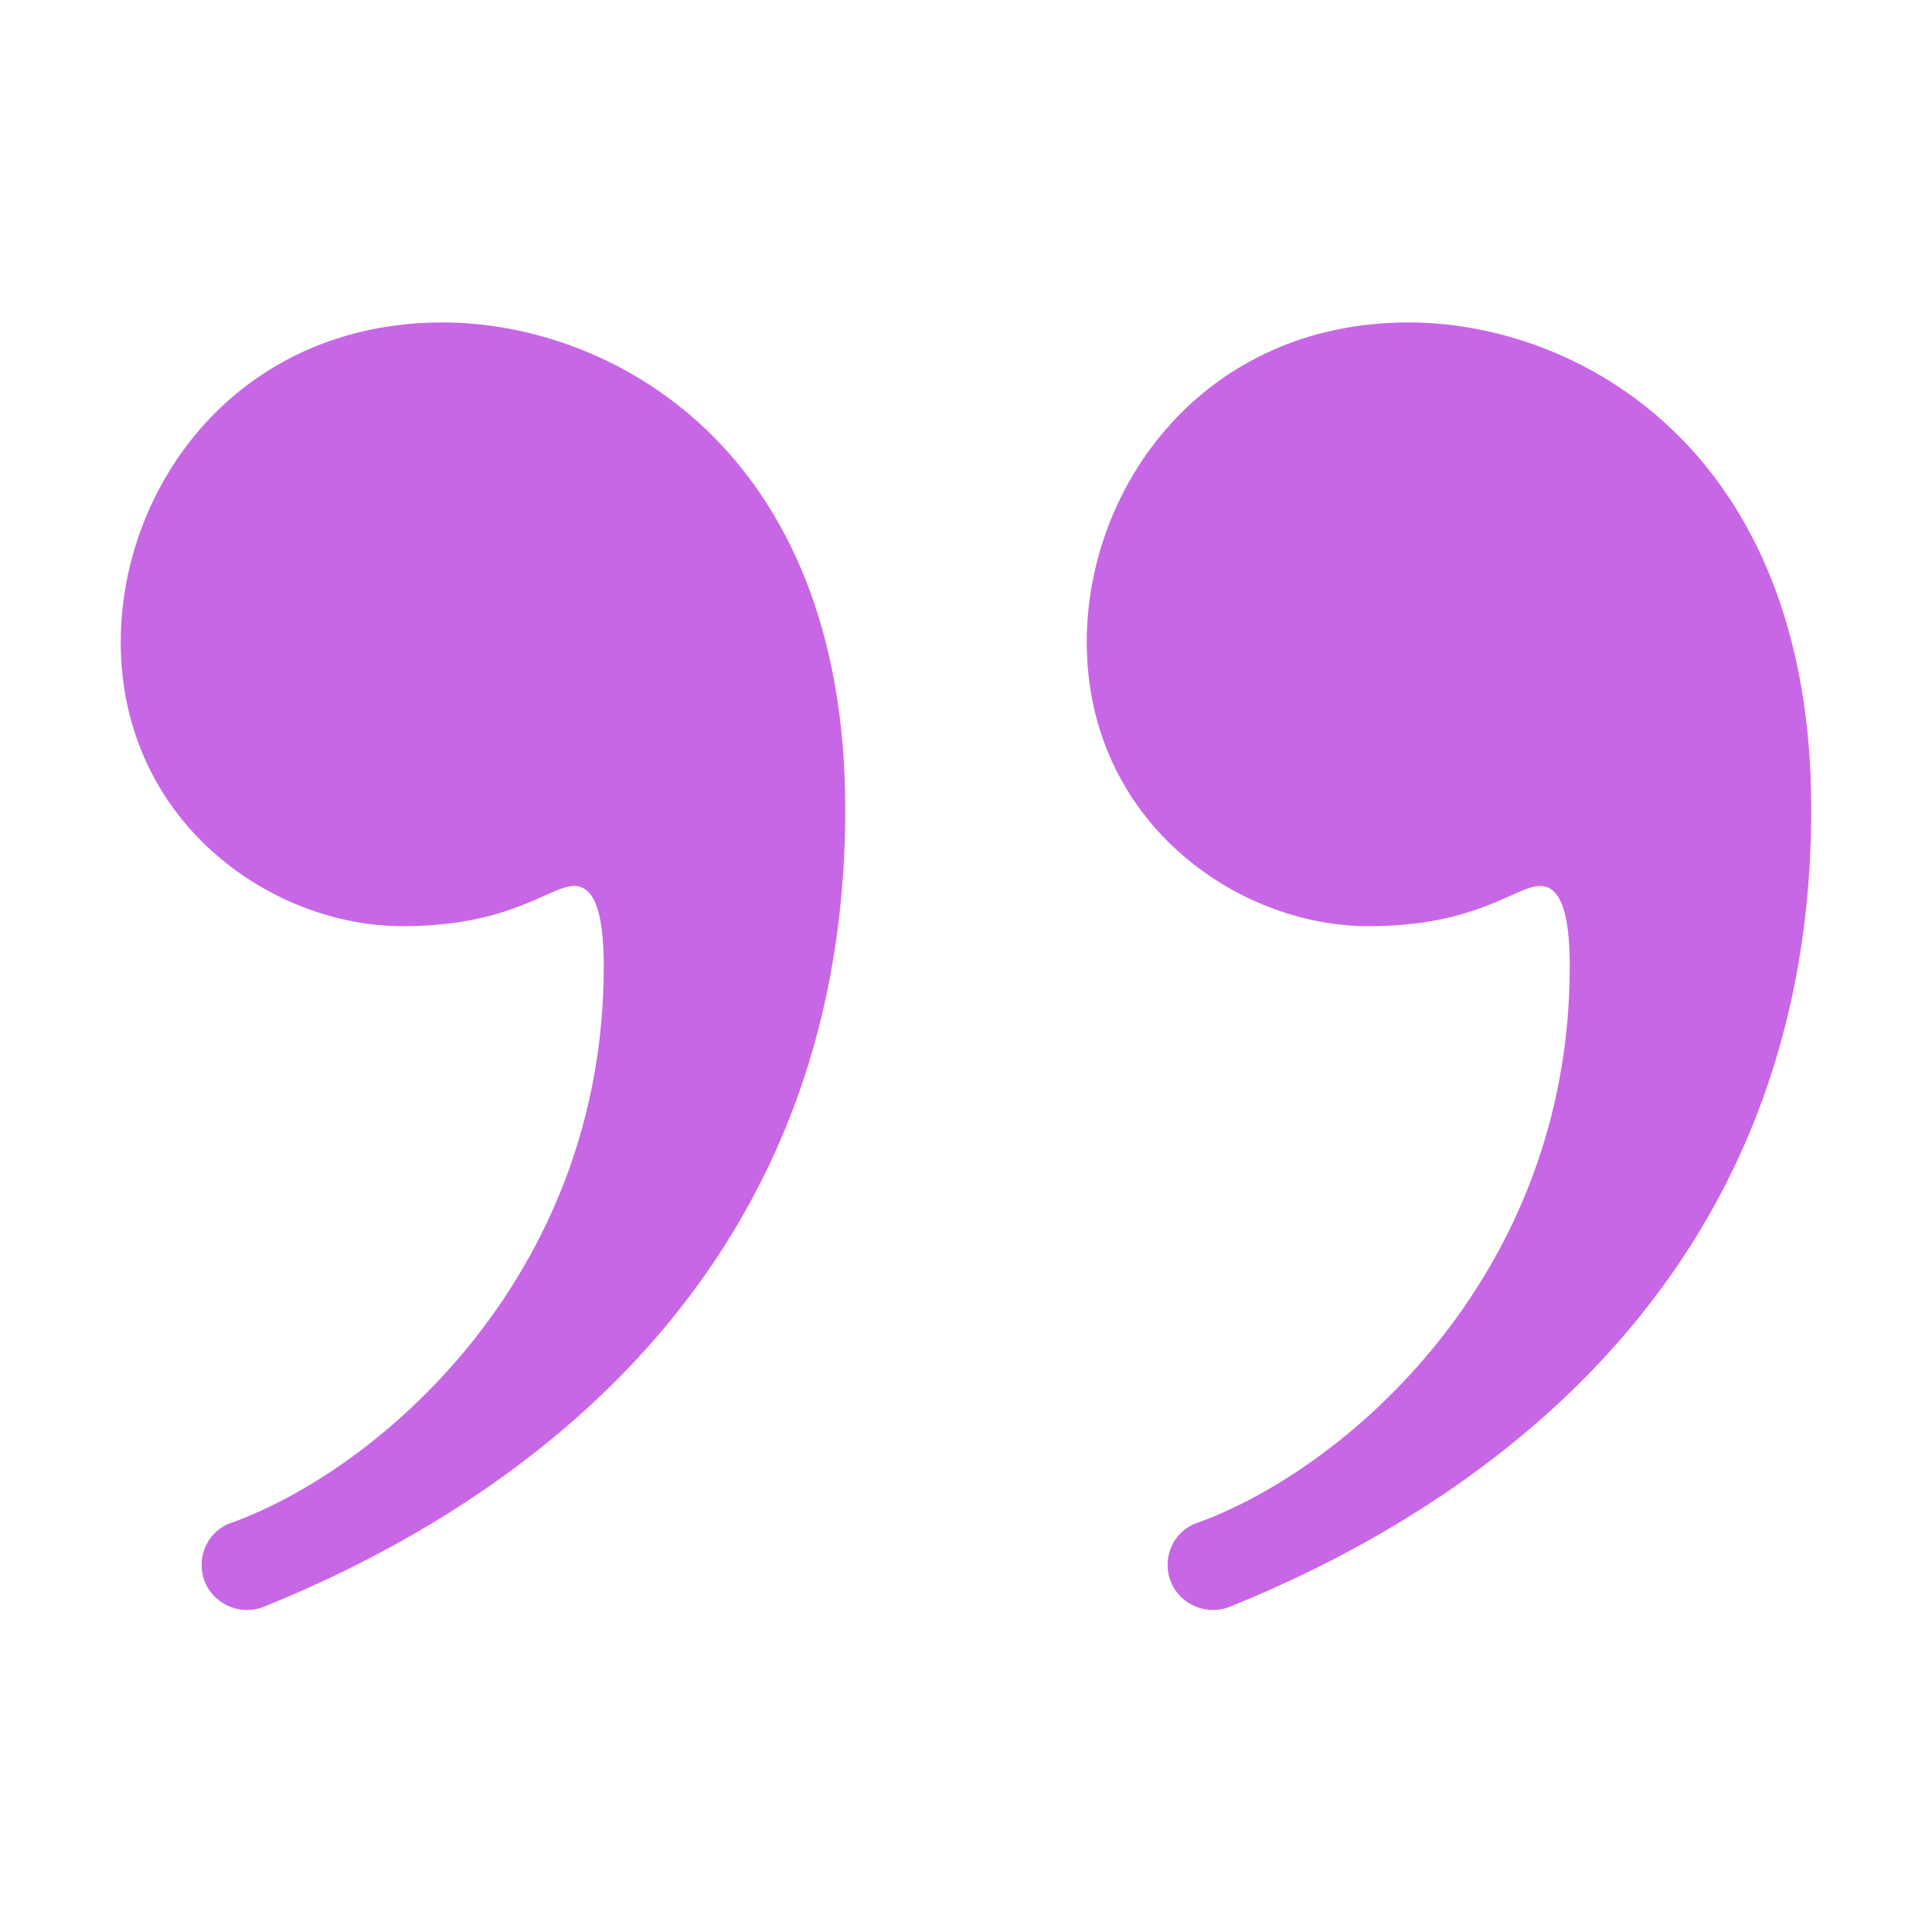
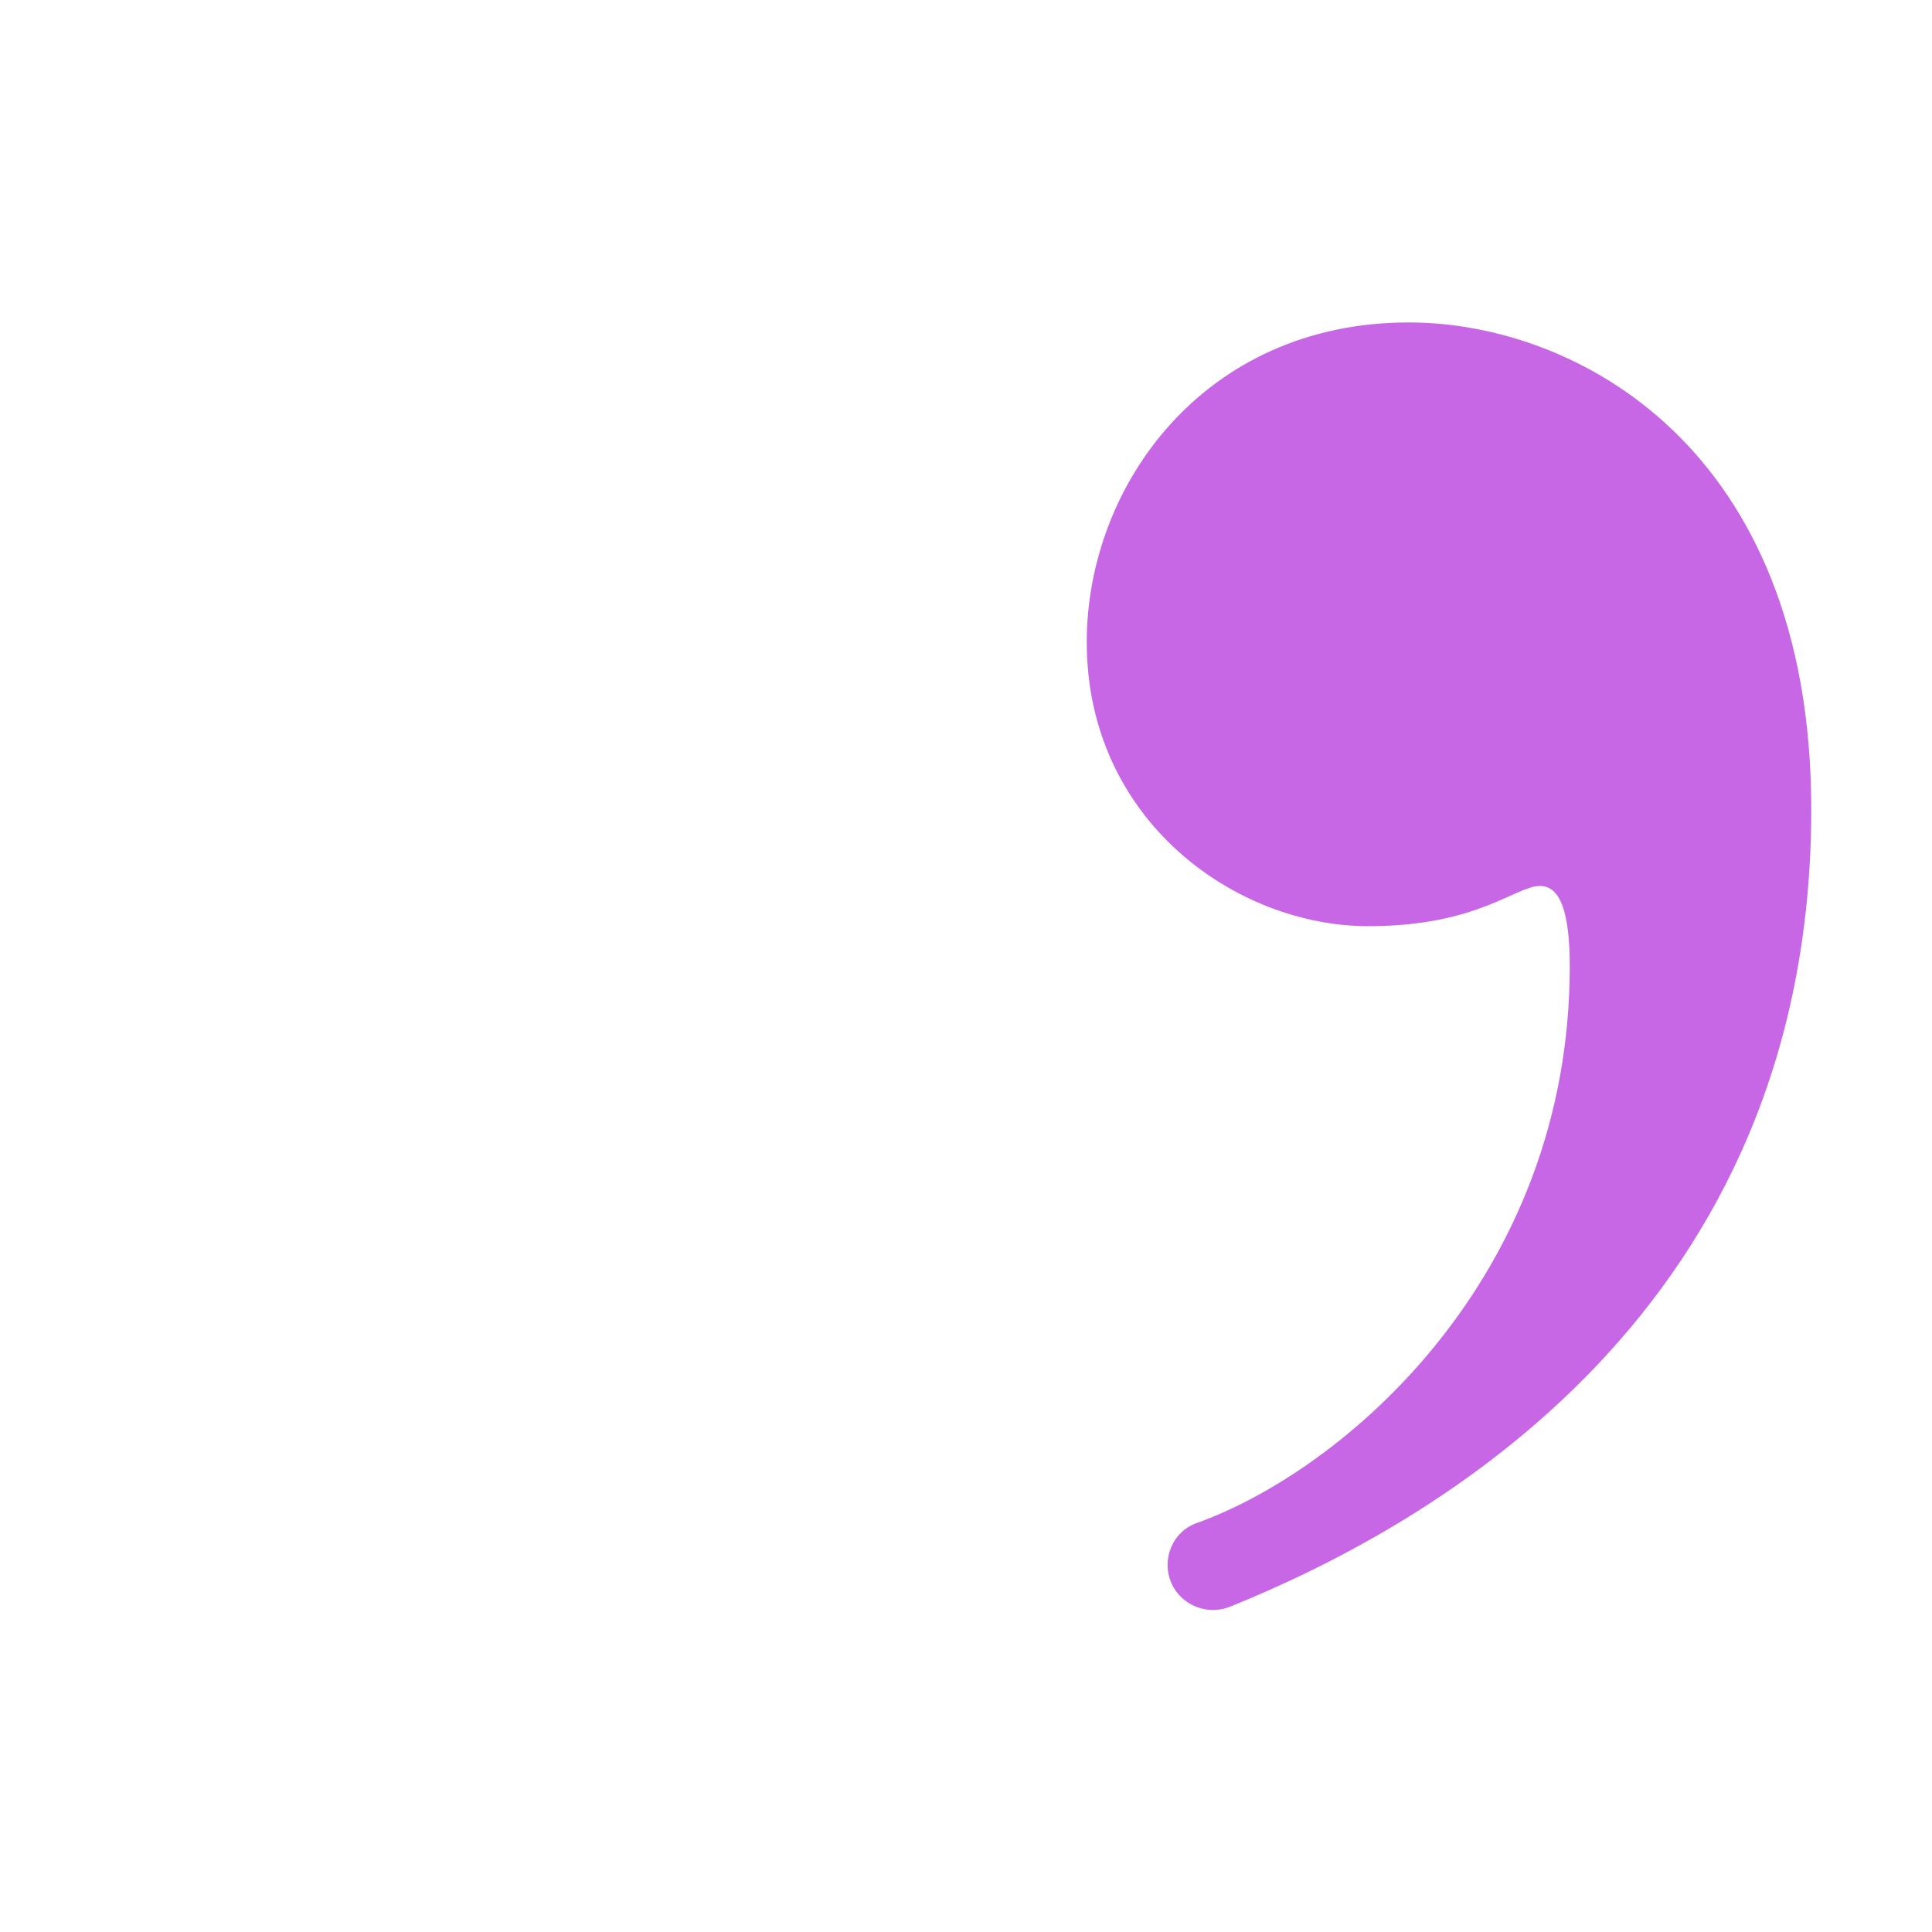
<svg xmlns="http://www.w3.org/2000/svg" viewBox="0 0 48 48">
-   <path fill="#c767e5" d="M5.009,38.88L5.009,38.88c0-0.459,0.28-0.882,0.712-1.036C9.381,36.539,15,31.74,15,24.011c0-1.328-0.227-2-0.74-2c-0.601,0-1.554,1-4.26,1c-3.289,0-7-2.622-7-7.059c0-3.883,2.912-7.941,8-7.941c4.135,0,10,3.083,10,12.093c0,12.478-9.397,17.774-14.432,19.811C5.825,40.215,5.009,39.682,5.009,38.88z" />
  <path fill="#c767e5" d="M29.009,38.88L29.009,38.88c0-0.459,0.28-0.882,0.712-1.036C33.381,36.539,39,31.74,39,24.011c0-1.328-0.227-2-0.74-2c-0.601,0-1.554,1-4.26,1c-3.289,0-7-2.622-7-7.059c0-3.883,2.912-7.941,8-7.941c4.135,0,10,3.083,10,12.093c0,12.478-9.397,17.774-14.432,19.811C29.825,40.215,29.009,39.682,29.009,38.88z" />
</svg>